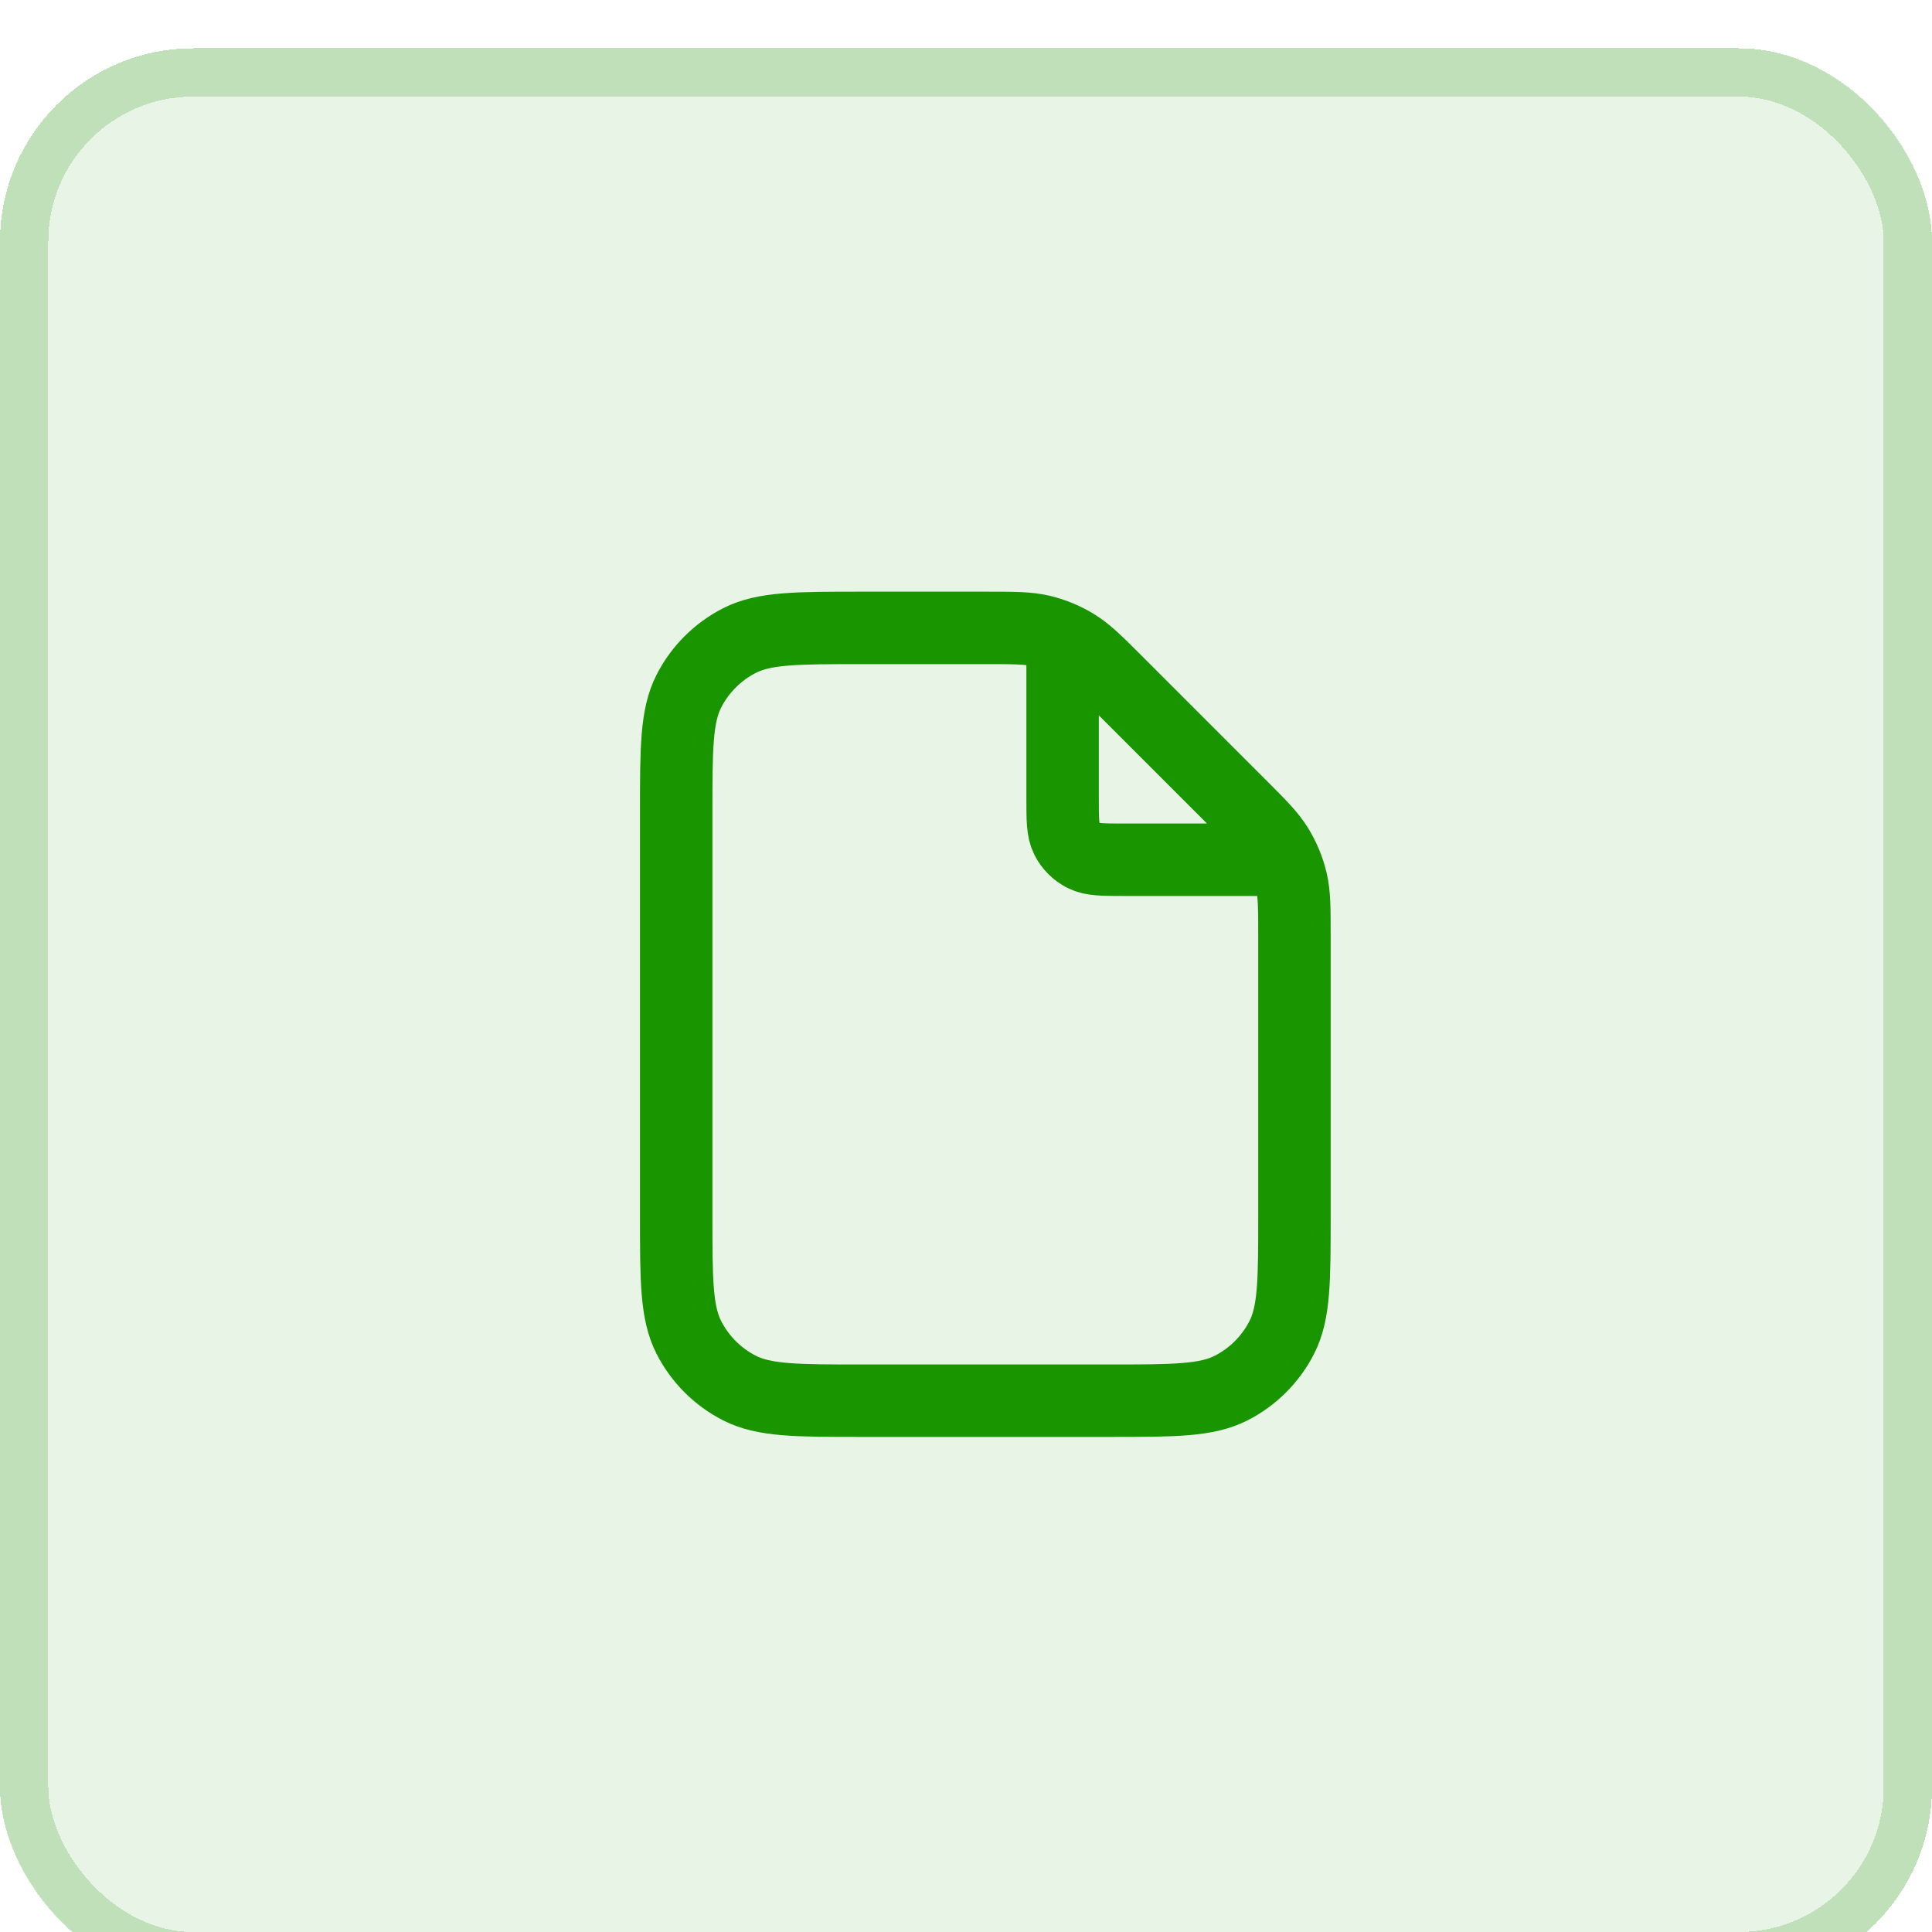
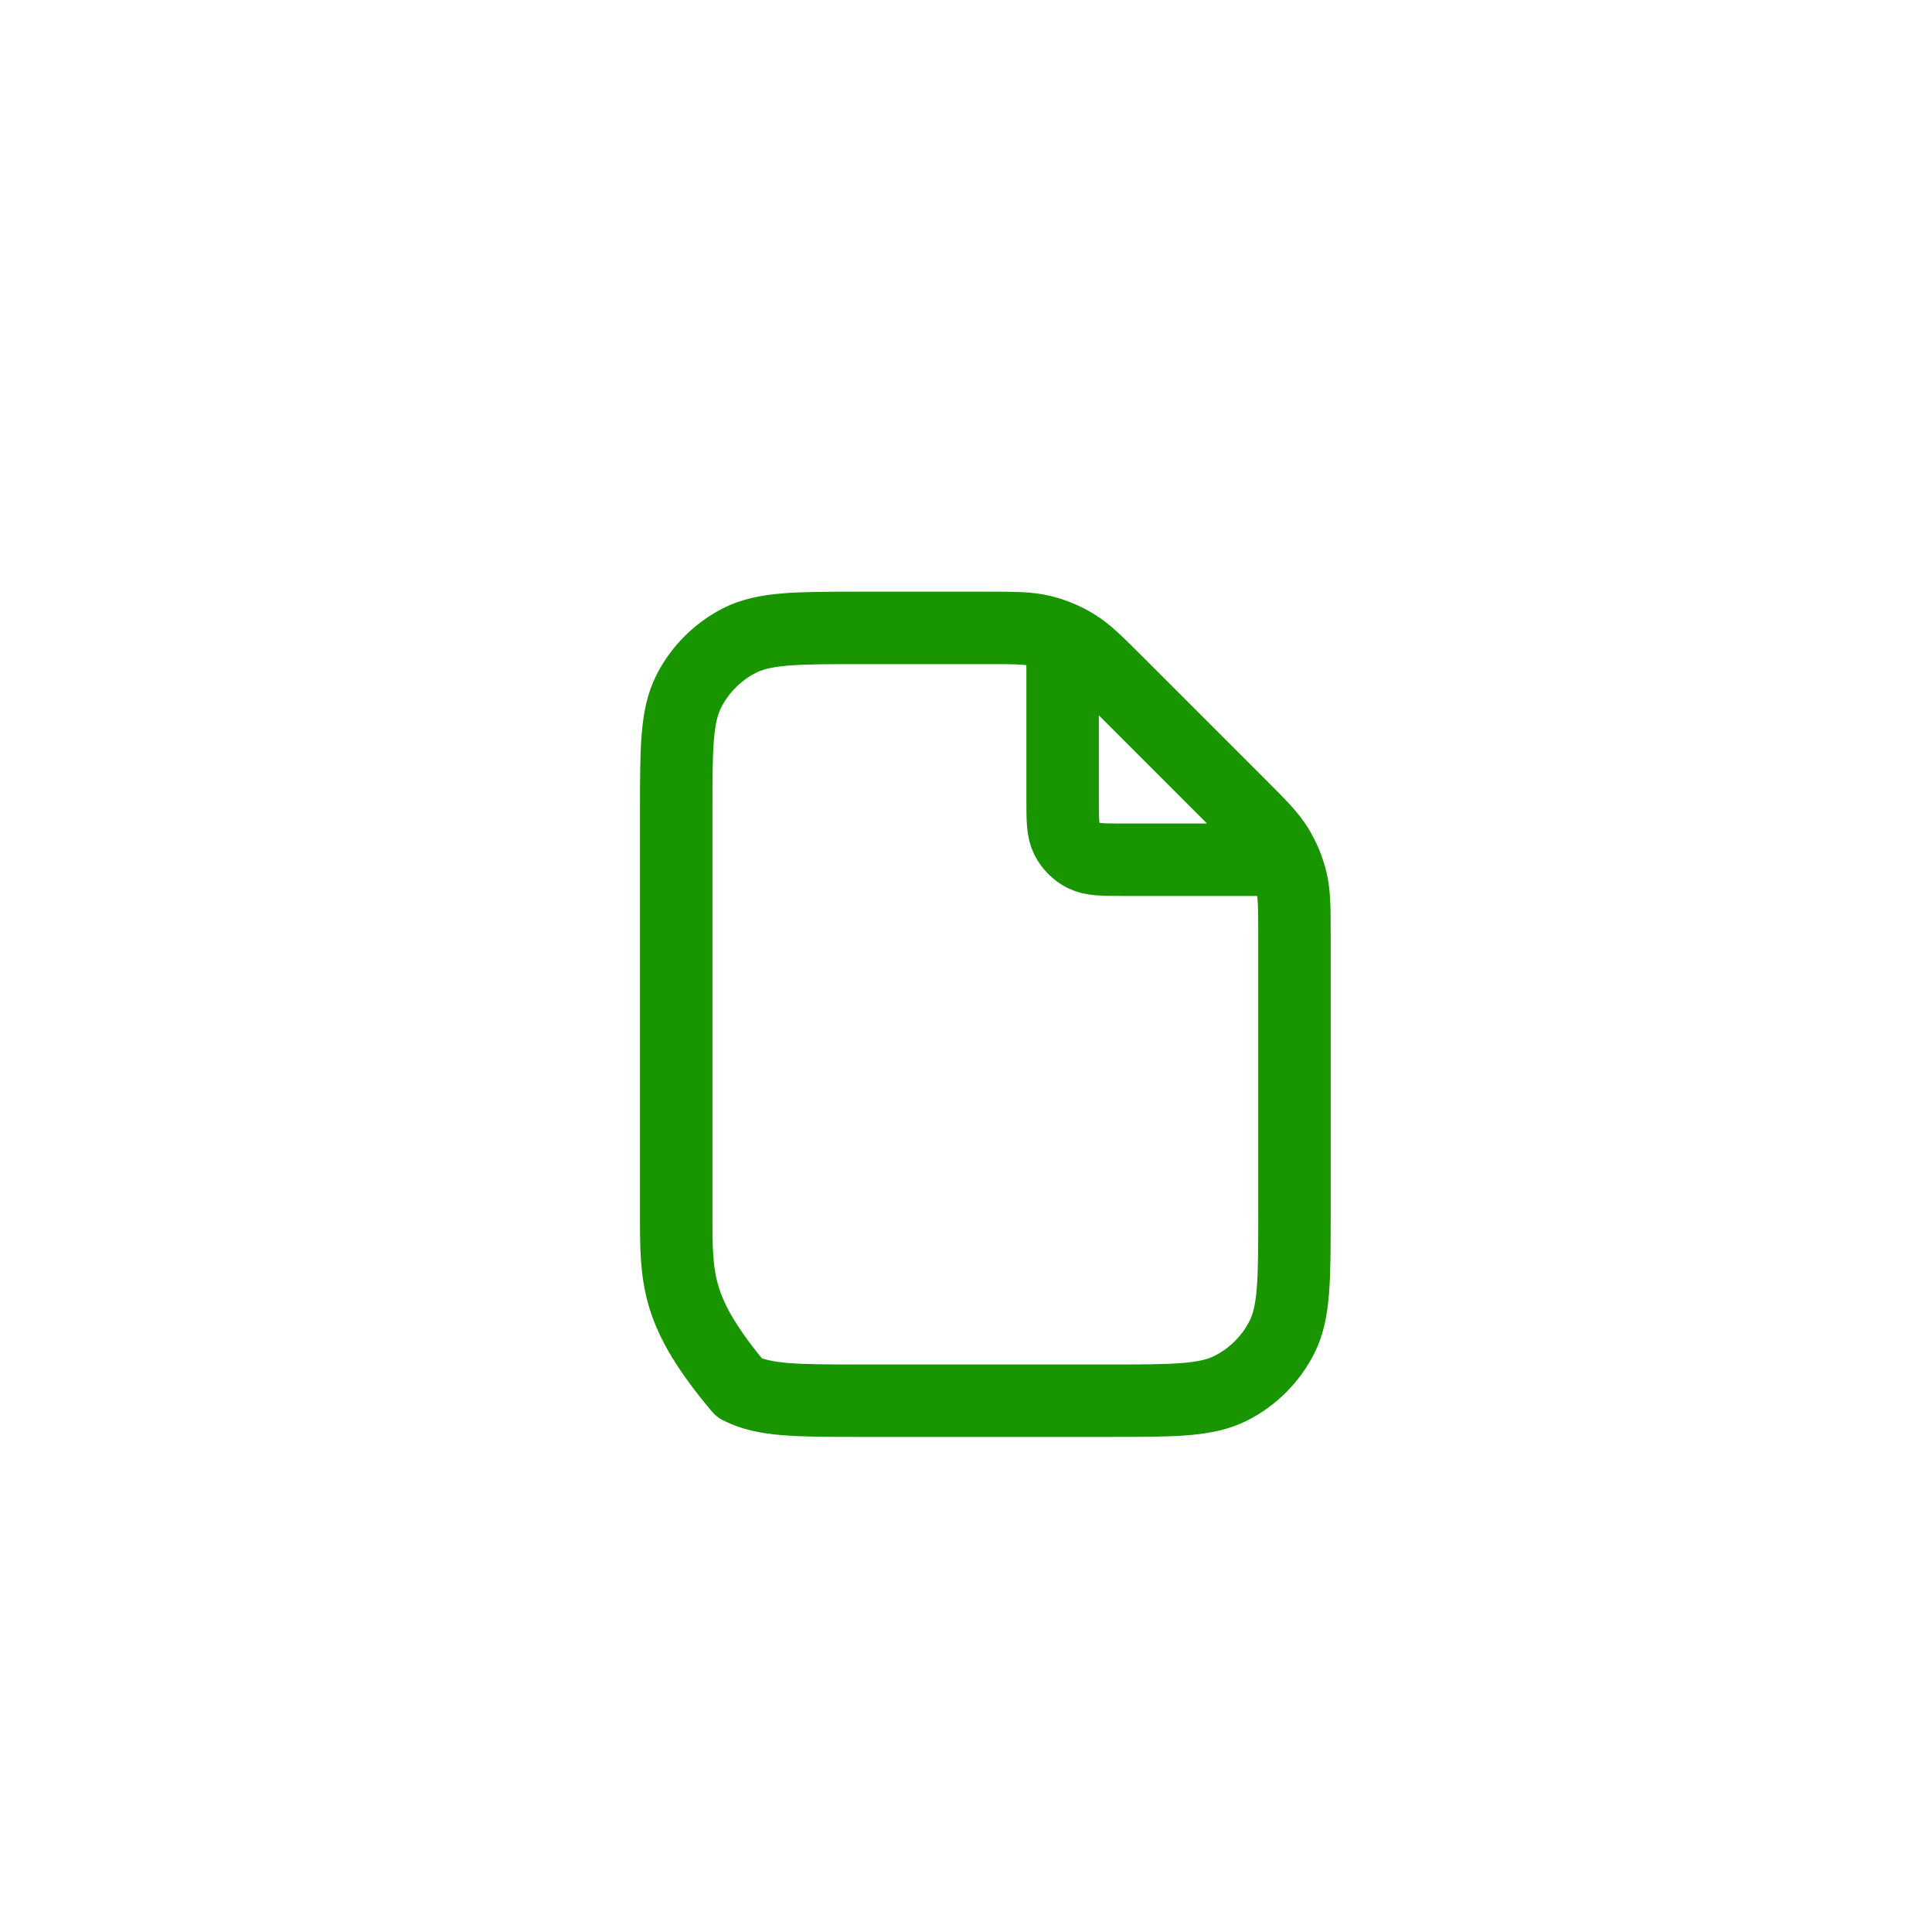
<svg xmlns="http://www.w3.org/2000/svg" width="40" height="40" viewBox="0 0 40 40" fill="none">
  <g filter="url(#filter0_d_358_1165)">
-     <rect width="40" height="40" rx="4" fill="#199500" fill-opacity="0.1" shape-rendering="crispEdges" />
-     <rect x="0.5" y="0.5" width="39" height="39" rx="3.5" stroke="#199500" stroke-opacity="0.2" shape-rendering="crispEdges" />
-     <path d="M22 12.216V15.52C22 15.968 22 16.192 22.087 16.363C22.164 16.514 22.286 16.636 22.437 16.713C22.608 16.8 22.832 16.8 23.28 16.8H26.584M26.8 18.391V24.16C26.8 25.504 26.8 26.176 26.538 26.69C26.308 27.141 25.941 27.508 25.49 27.738C24.976 28 24.304 28 22.96 28H17.84C16.496 28 15.824 28 15.31 27.738C14.859 27.508 14.492 27.141 14.262 26.69C14 26.176 14 25.504 14 24.16V15.84C14 14.496 14 13.824 14.262 13.31C14.492 12.859 14.859 12.492 15.31 12.262C15.824 12 16.496 12 17.84 12H20.409C20.996 12 21.29 12 21.566 12.066C21.811 12.125 22.045 12.222 22.26 12.354C22.502 12.502 22.71 12.71 23.125 13.125L25.675 15.675C26.09 16.09 26.298 16.298 26.446 16.54C26.578 16.755 26.675 16.989 26.734 17.234C26.8 17.51 26.8 17.804 26.8 18.391Z" stroke="#199500" stroke-width="1.5" stroke-linecap="round" stroke-linejoin="round" />
+     <path d="M22 12.216V15.52C22 15.968 22 16.192 22.087 16.363C22.164 16.514 22.286 16.636 22.437 16.713C22.608 16.8 22.832 16.8 23.28 16.8H26.584M26.8 18.391V24.16C26.8 25.504 26.8 26.176 26.538 26.69C26.308 27.141 25.941 27.508 25.49 27.738C24.976 28 24.304 28 22.96 28H17.84C16.496 28 15.824 28 15.31 27.738C14 26.176 14 25.504 14 24.16V15.84C14 14.496 14 13.824 14.262 13.31C14.492 12.859 14.859 12.492 15.31 12.262C15.824 12 16.496 12 17.84 12H20.409C20.996 12 21.29 12 21.566 12.066C21.811 12.125 22.045 12.222 22.26 12.354C22.502 12.502 22.71 12.71 23.125 13.125L25.675 15.675C26.09 16.09 26.298 16.298 26.446 16.54C26.578 16.755 26.675 16.989 26.734 17.234C26.8 17.51 26.8 17.804 26.8 18.391Z" stroke="#199500" stroke-width="1.5" stroke-linecap="round" stroke-linejoin="round" />
  </g>
  <defs>
    <filter id="filter0_d_358_1165" x="-4" y="-3" width="48" height="48" filterUnits="userSpaceOnUse" color-interpolation-filters="sRGB">
      <feFlood flood-opacity="0" result="BackgroundImageFix" />
      <feColorMatrix in="SourceAlpha" type="matrix" values="0 0 0 0 0 0 0 0 0 0 0 0 0 0 0 0 0 0 127 0" result="hardAlpha" />
      <feOffset dy="1" />
      <feGaussianBlur stdDeviation="2" />
      <feComposite in2="hardAlpha" operator="out" />
      <feColorMatrix type="matrix" values="0 0 0 0 0 0 0 0 0 0 0 0 0 0 0 0 0 0 0.05 0" />
      <feBlend mode="normal" in2="BackgroundImageFix" result="effect1_dropShadow_358_1165" />
      <feBlend mode="normal" in="SourceGraphic" in2="effect1_dropShadow_358_1165" result="shape" />
    </filter>
  </defs>
</svg>